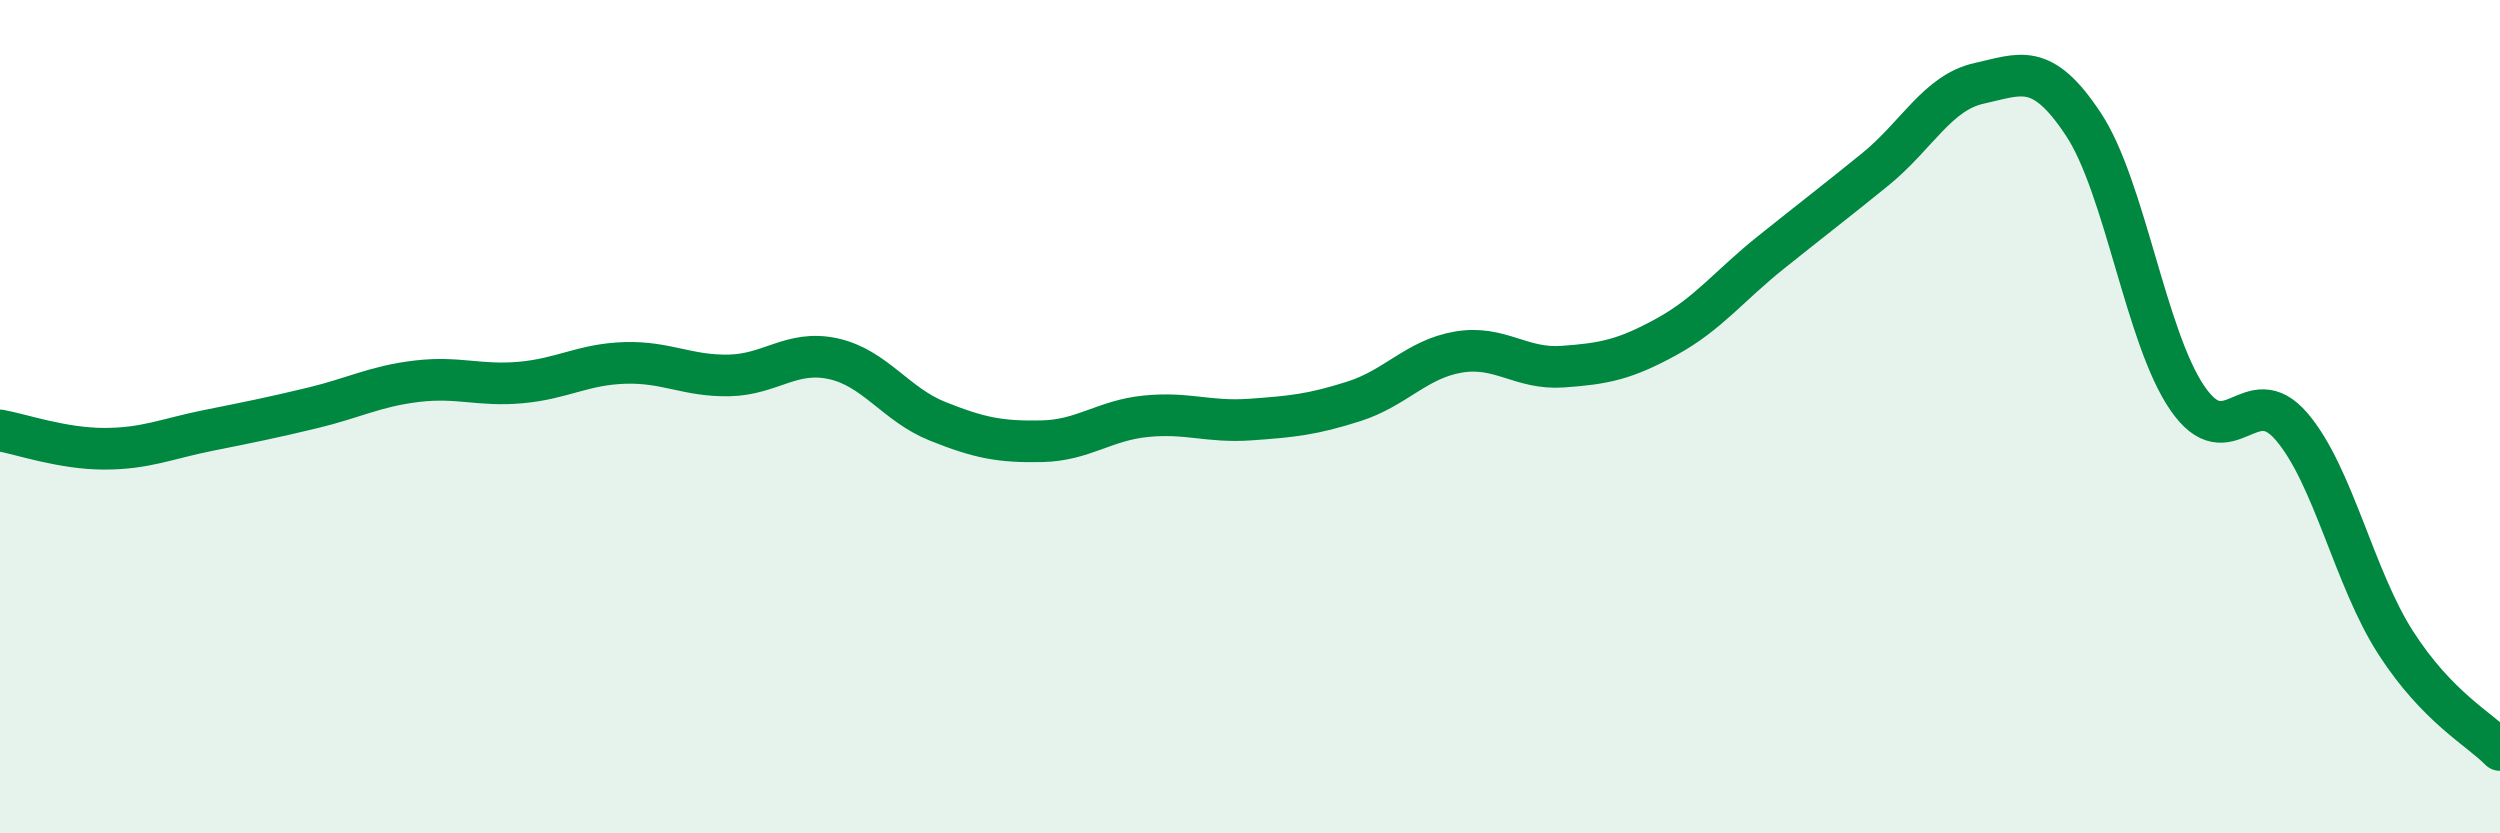
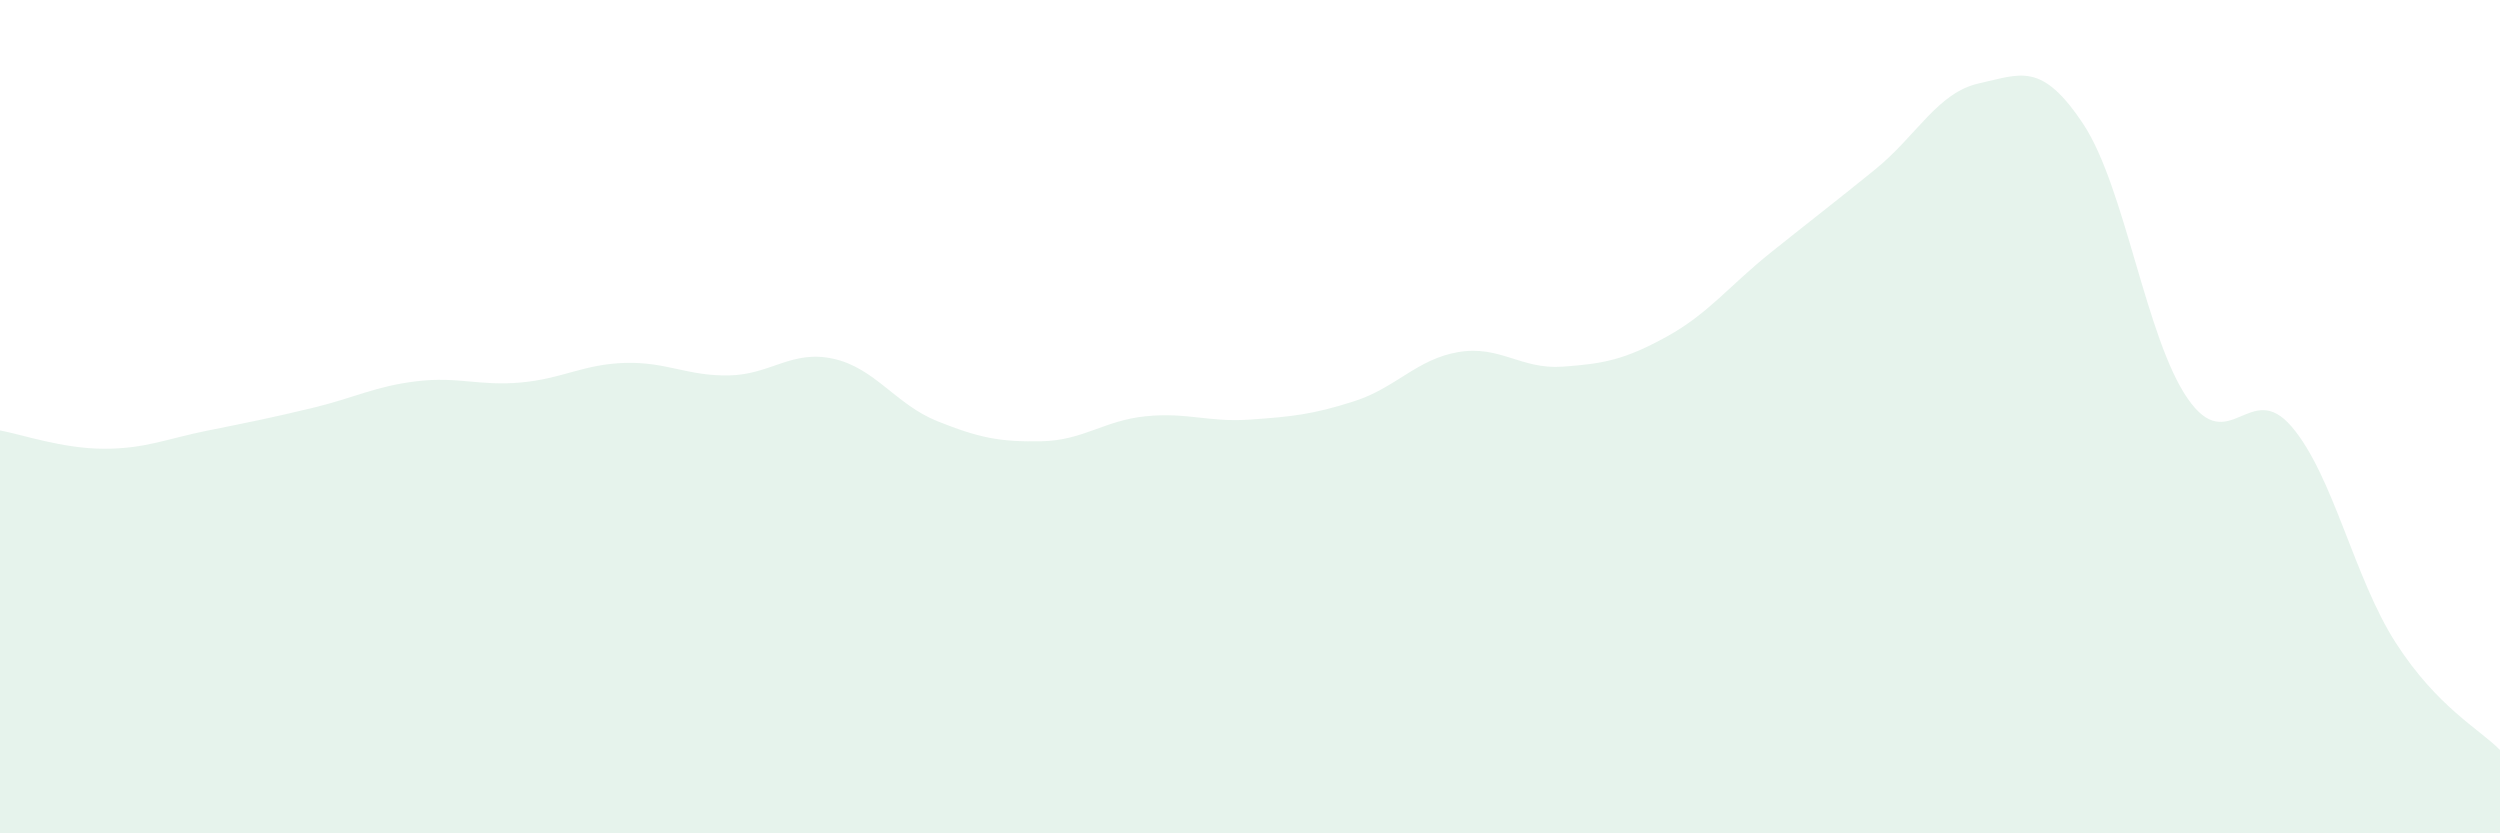
<svg xmlns="http://www.w3.org/2000/svg" width="60" height="20" viewBox="0 0 60 20">
  <path d="M 0,10.33 C 0.5,10.42 1.5,10.77 2.5,10.77 C 3.5,10.77 4,10.53 5,10.33 C 6,10.13 6.5,10.03 7.5,9.79 C 8.5,9.55 9,9.27 10,9.15 C 11,9.03 11.5,9.27 12.5,9.18 C 13.5,9.09 14,8.74 15,8.71 C 16,8.68 16.5,9.03 17.5,9.01 C 18.5,8.99 19,8.39 20,8.61 C 21,8.83 21.5,9.71 22.5,10.11 C 23.5,10.51 24,10.61 25,10.59 C 26,10.57 26.5,10.09 27.5,9.99 C 28.5,9.89 29,10.14 30,10.07 C 31,10 31.5,9.95 32.5,9.63 C 33.5,9.31 34,8.62 35,8.45 C 36,8.28 36.5,8.87 37.5,8.8 C 38.5,8.73 39,8.63 40,8.08 C 41,7.53 41.5,6.86 42.5,6.06 C 43.5,5.26 44,4.88 45,4.07 C 46,3.26 46.5,2.22 47.5,2 C 48.5,1.78 49,1.47 50,2.98 C 51,4.49 51.5,8.11 52.5,9.56 C 53.5,11.01 54,9.07 55,10.24 C 56,11.41 56.5,13.88 57.5,15.43 C 58.5,16.98 59.5,17.49 60,18L60 20L0 20Z" fill="#008740" opacity="0.1" stroke-linecap="round" stroke-linejoin="round" />
-   <path d="M 0,10.33 C 0.5,10.42 1.5,10.77 2.5,10.77 C 3.5,10.77 4,10.53 5,10.33 C 6,10.13 6.5,10.03 7.5,9.79 C 8.5,9.55 9,9.27 10,9.15 C 11,9.03 11.5,9.27 12.5,9.18 C 13.5,9.09 14,8.74 15,8.71 C 16,8.68 16.5,9.03 17.5,9.01 C 18.5,8.99 19,8.39 20,8.61 C 21,8.83 21.5,9.71 22.5,10.11 C 23.5,10.51 24,10.61 25,10.59 C 26,10.57 26.5,10.09 27.5,9.99 C 28.5,9.89 29,10.14 30,10.07 C 31,10 31.5,9.95 32.5,9.63 C 33.5,9.31 34,8.62 35,8.45 C 36,8.28 36.5,8.87 37.5,8.8 C 38.5,8.73 39,8.63 40,8.08 C 41,7.53 41.5,6.86 42.5,6.06 C 43.5,5.26 44,4.88 45,4.07 C 46,3.26 46.5,2.22 47.5,2 C 48.5,1.78 49,1.47 50,2.98 C 51,4.49 51.5,8.11 52.5,9.56 C 53.5,11.01 54,9.07 55,10.24 C 56,11.41 56.5,13.88 57.5,15.43 C 58.5,16.98 59.5,17.49 60,18" stroke="#008740" stroke-width="1" fill="none" stroke-linecap="round" stroke-linejoin="round" />
</svg>